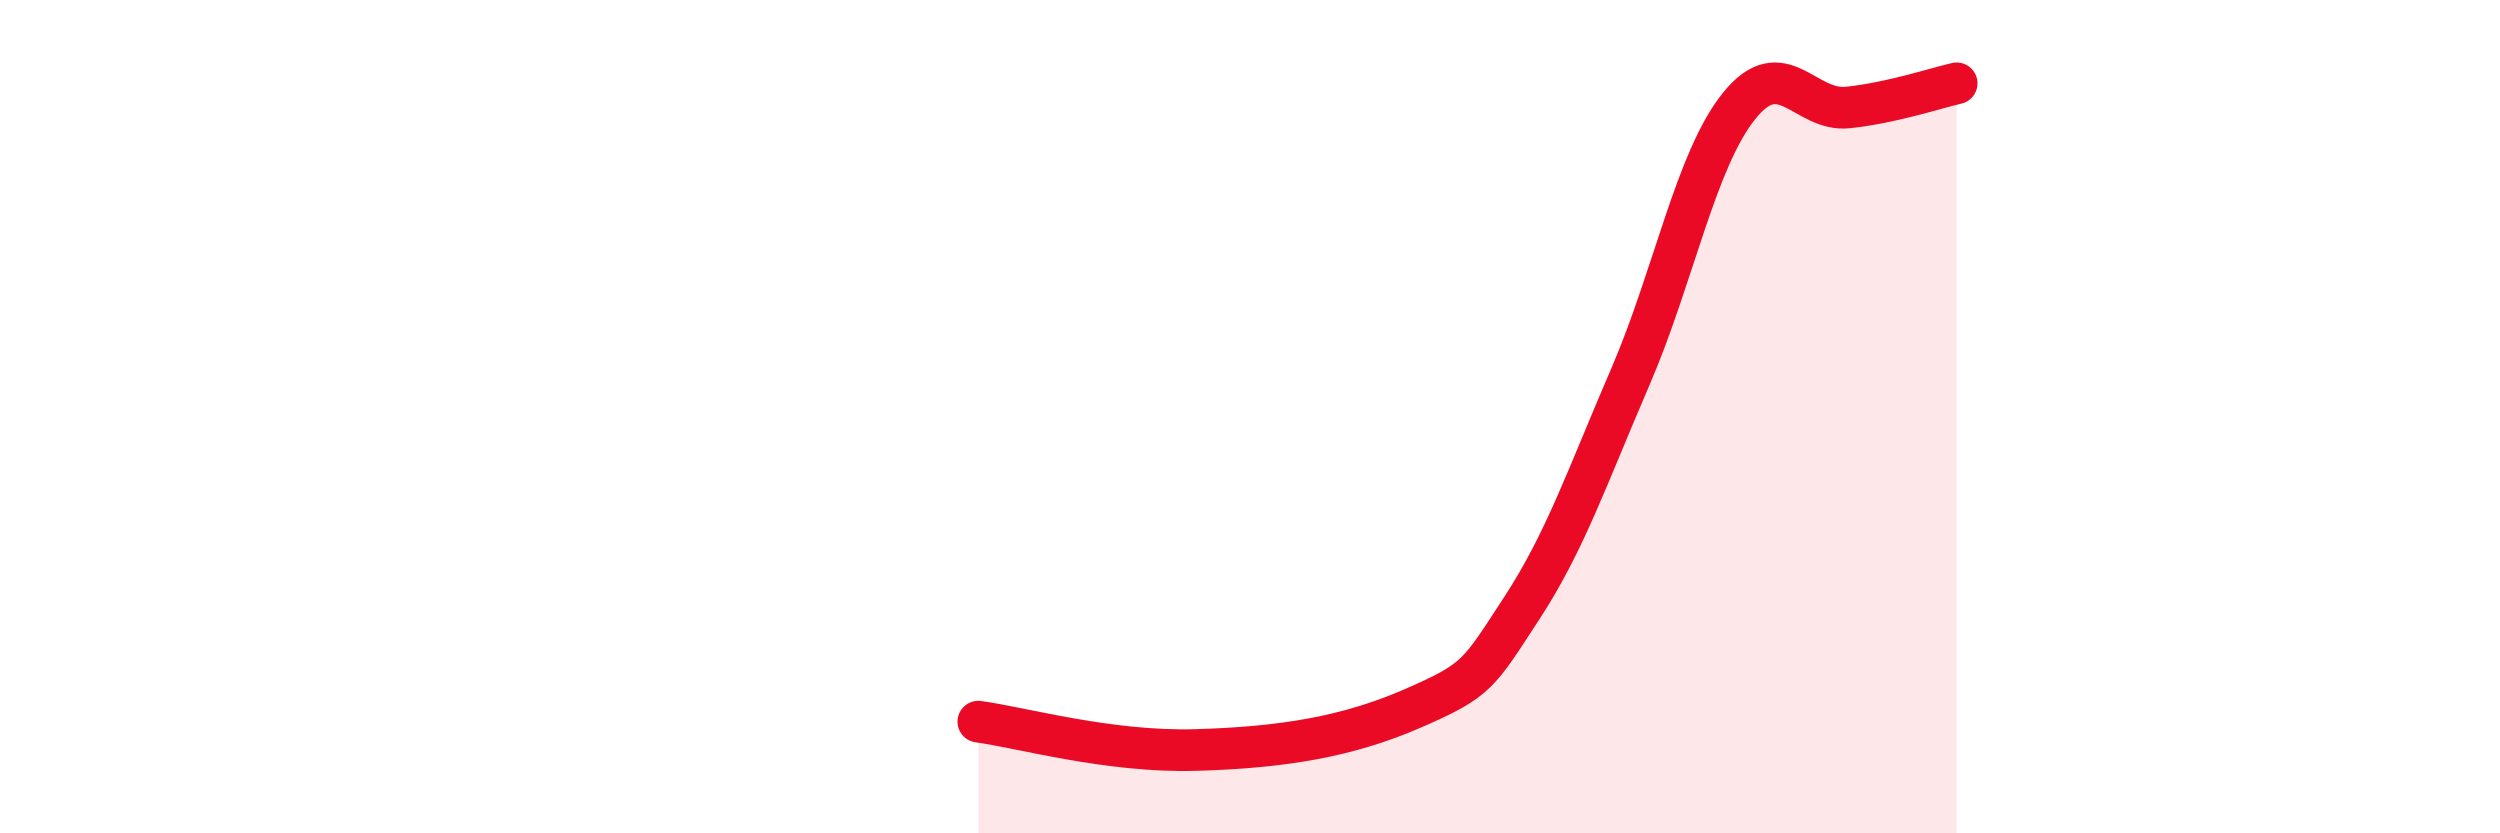
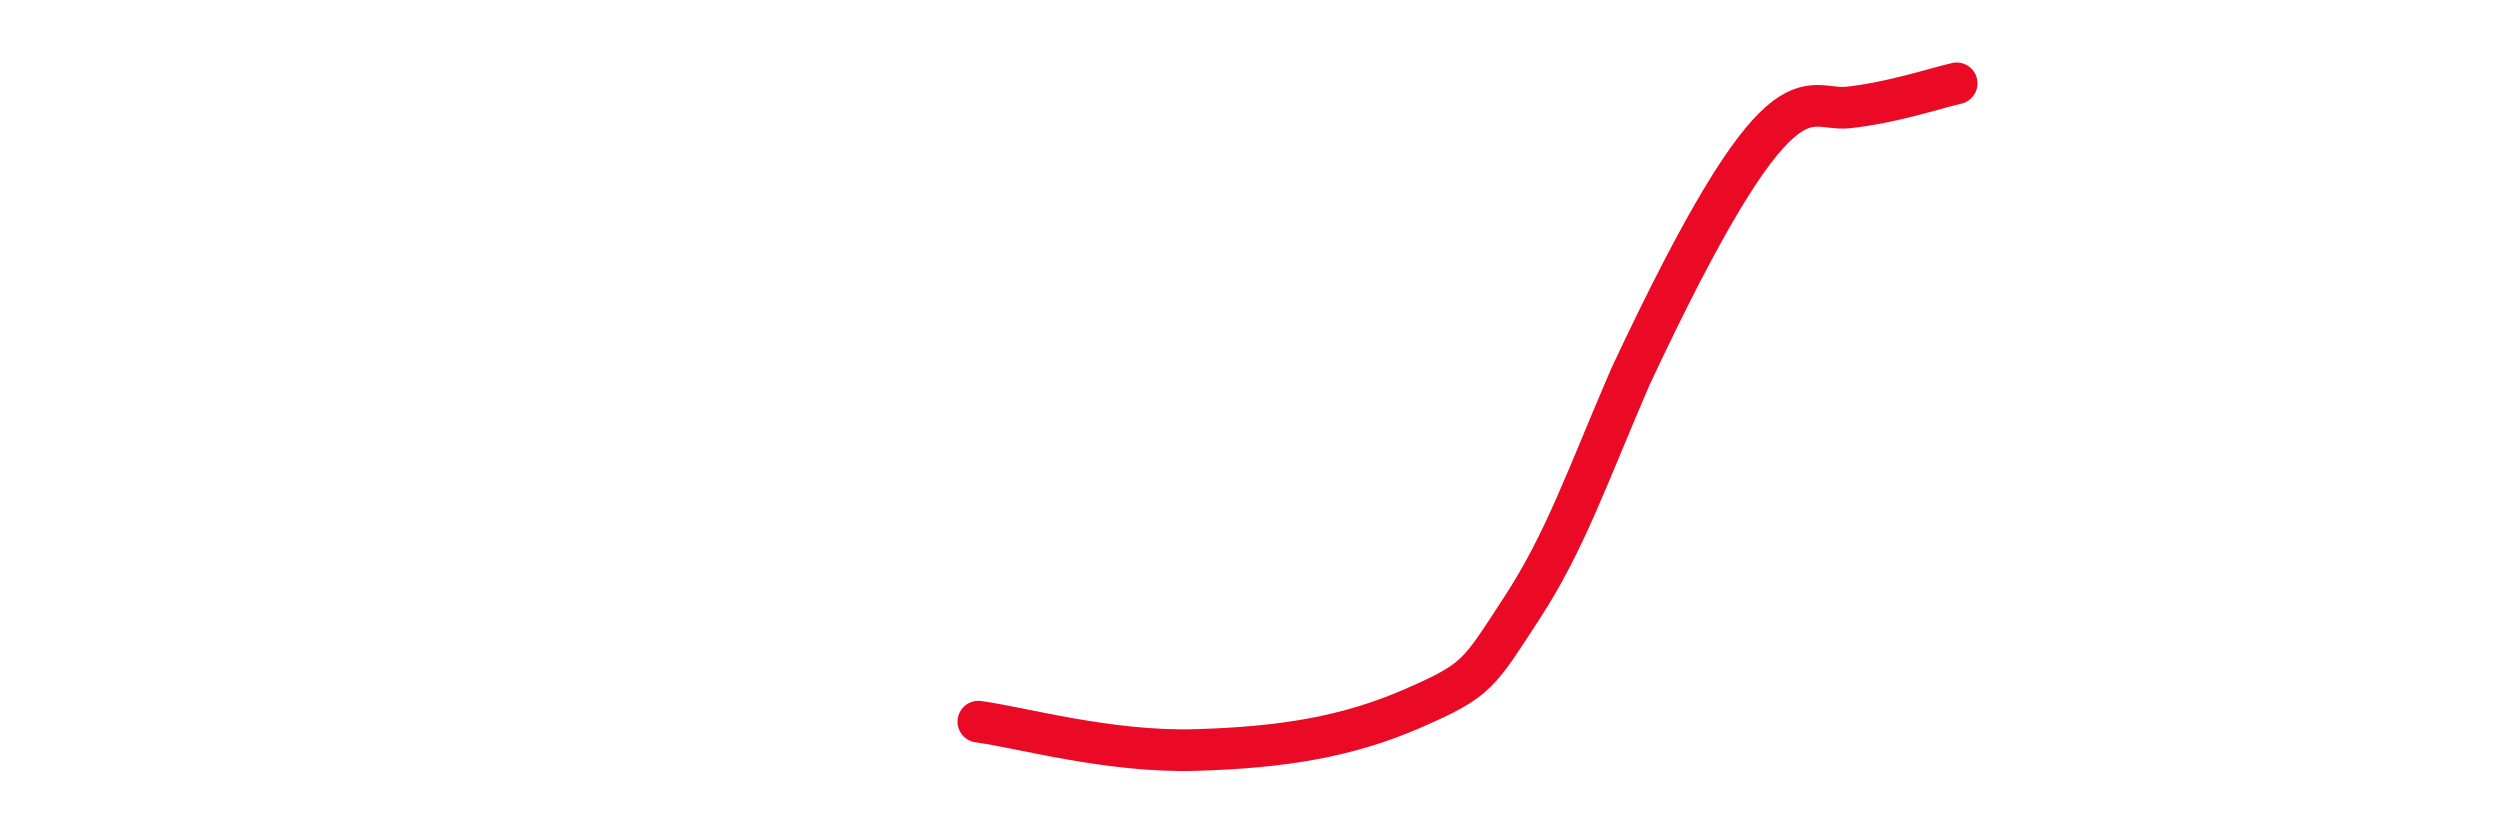
<svg xmlns="http://www.w3.org/2000/svg" width="60" height="20" viewBox="0 0 60 20">
-   <path d="M 23.48,17.32 C 24.52,17.46 26.61,18.06 28.7,18 C 30.79,17.94 32.35,17.68 33.91,17 C 35.47,16.32 35.48,16.19 36.52,14.6 C 37.56,13.01 38.09,11.45 39.13,9.04 C 40.17,6.63 40.7,3.83 41.74,2.54 C 42.78,1.25 43.31,2.69 44.35,2.58 C 45.39,2.47 46.44,2.12 46.96,2L46.96 20L23.48 20Z" fill="#EB0A25" opacity="0.1" stroke-linecap="round" stroke-linejoin="round" />
-   <path d="M 23.48,17.32 C 24.52,17.46 26.61,18.06 28.7,18 C 30.79,17.94 32.35,17.68 33.91,17 C 35.47,16.32 35.48,16.19 36.52,14.6 C 37.56,13.01 38.09,11.45 39.13,9.04 C 40.17,6.63 40.7,3.83 41.74,2.54 C 42.78,1.25 43.31,2.69 44.35,2.58 C 45.39,2.47 46.44,2.12 46.96,2" stroke="#EB0A25" stroke-width="1" fill="none" stroke-linecap="round" stroke-linejoin="round" />
+   <path d="M 23.48,17.32 C 24.52,17.46 26.61,18.06 28.7,18 C 30.79,17.94 32.35,17.68 33.91,17 C 35.47,16.32 35.48,16.19 36.52,14.6 C 37.56,13.01 38.09,11.45 39.13,9.04 C 42.78,1.25 43.31,2.69 44.35,2.58 C 45.39,2.47 46.44,2.12 46.96,2" stroke="#EB0A25" stroke-width="1" fill="none" stroke-linecap="round" stroke-linejoin="round" />
</svg>